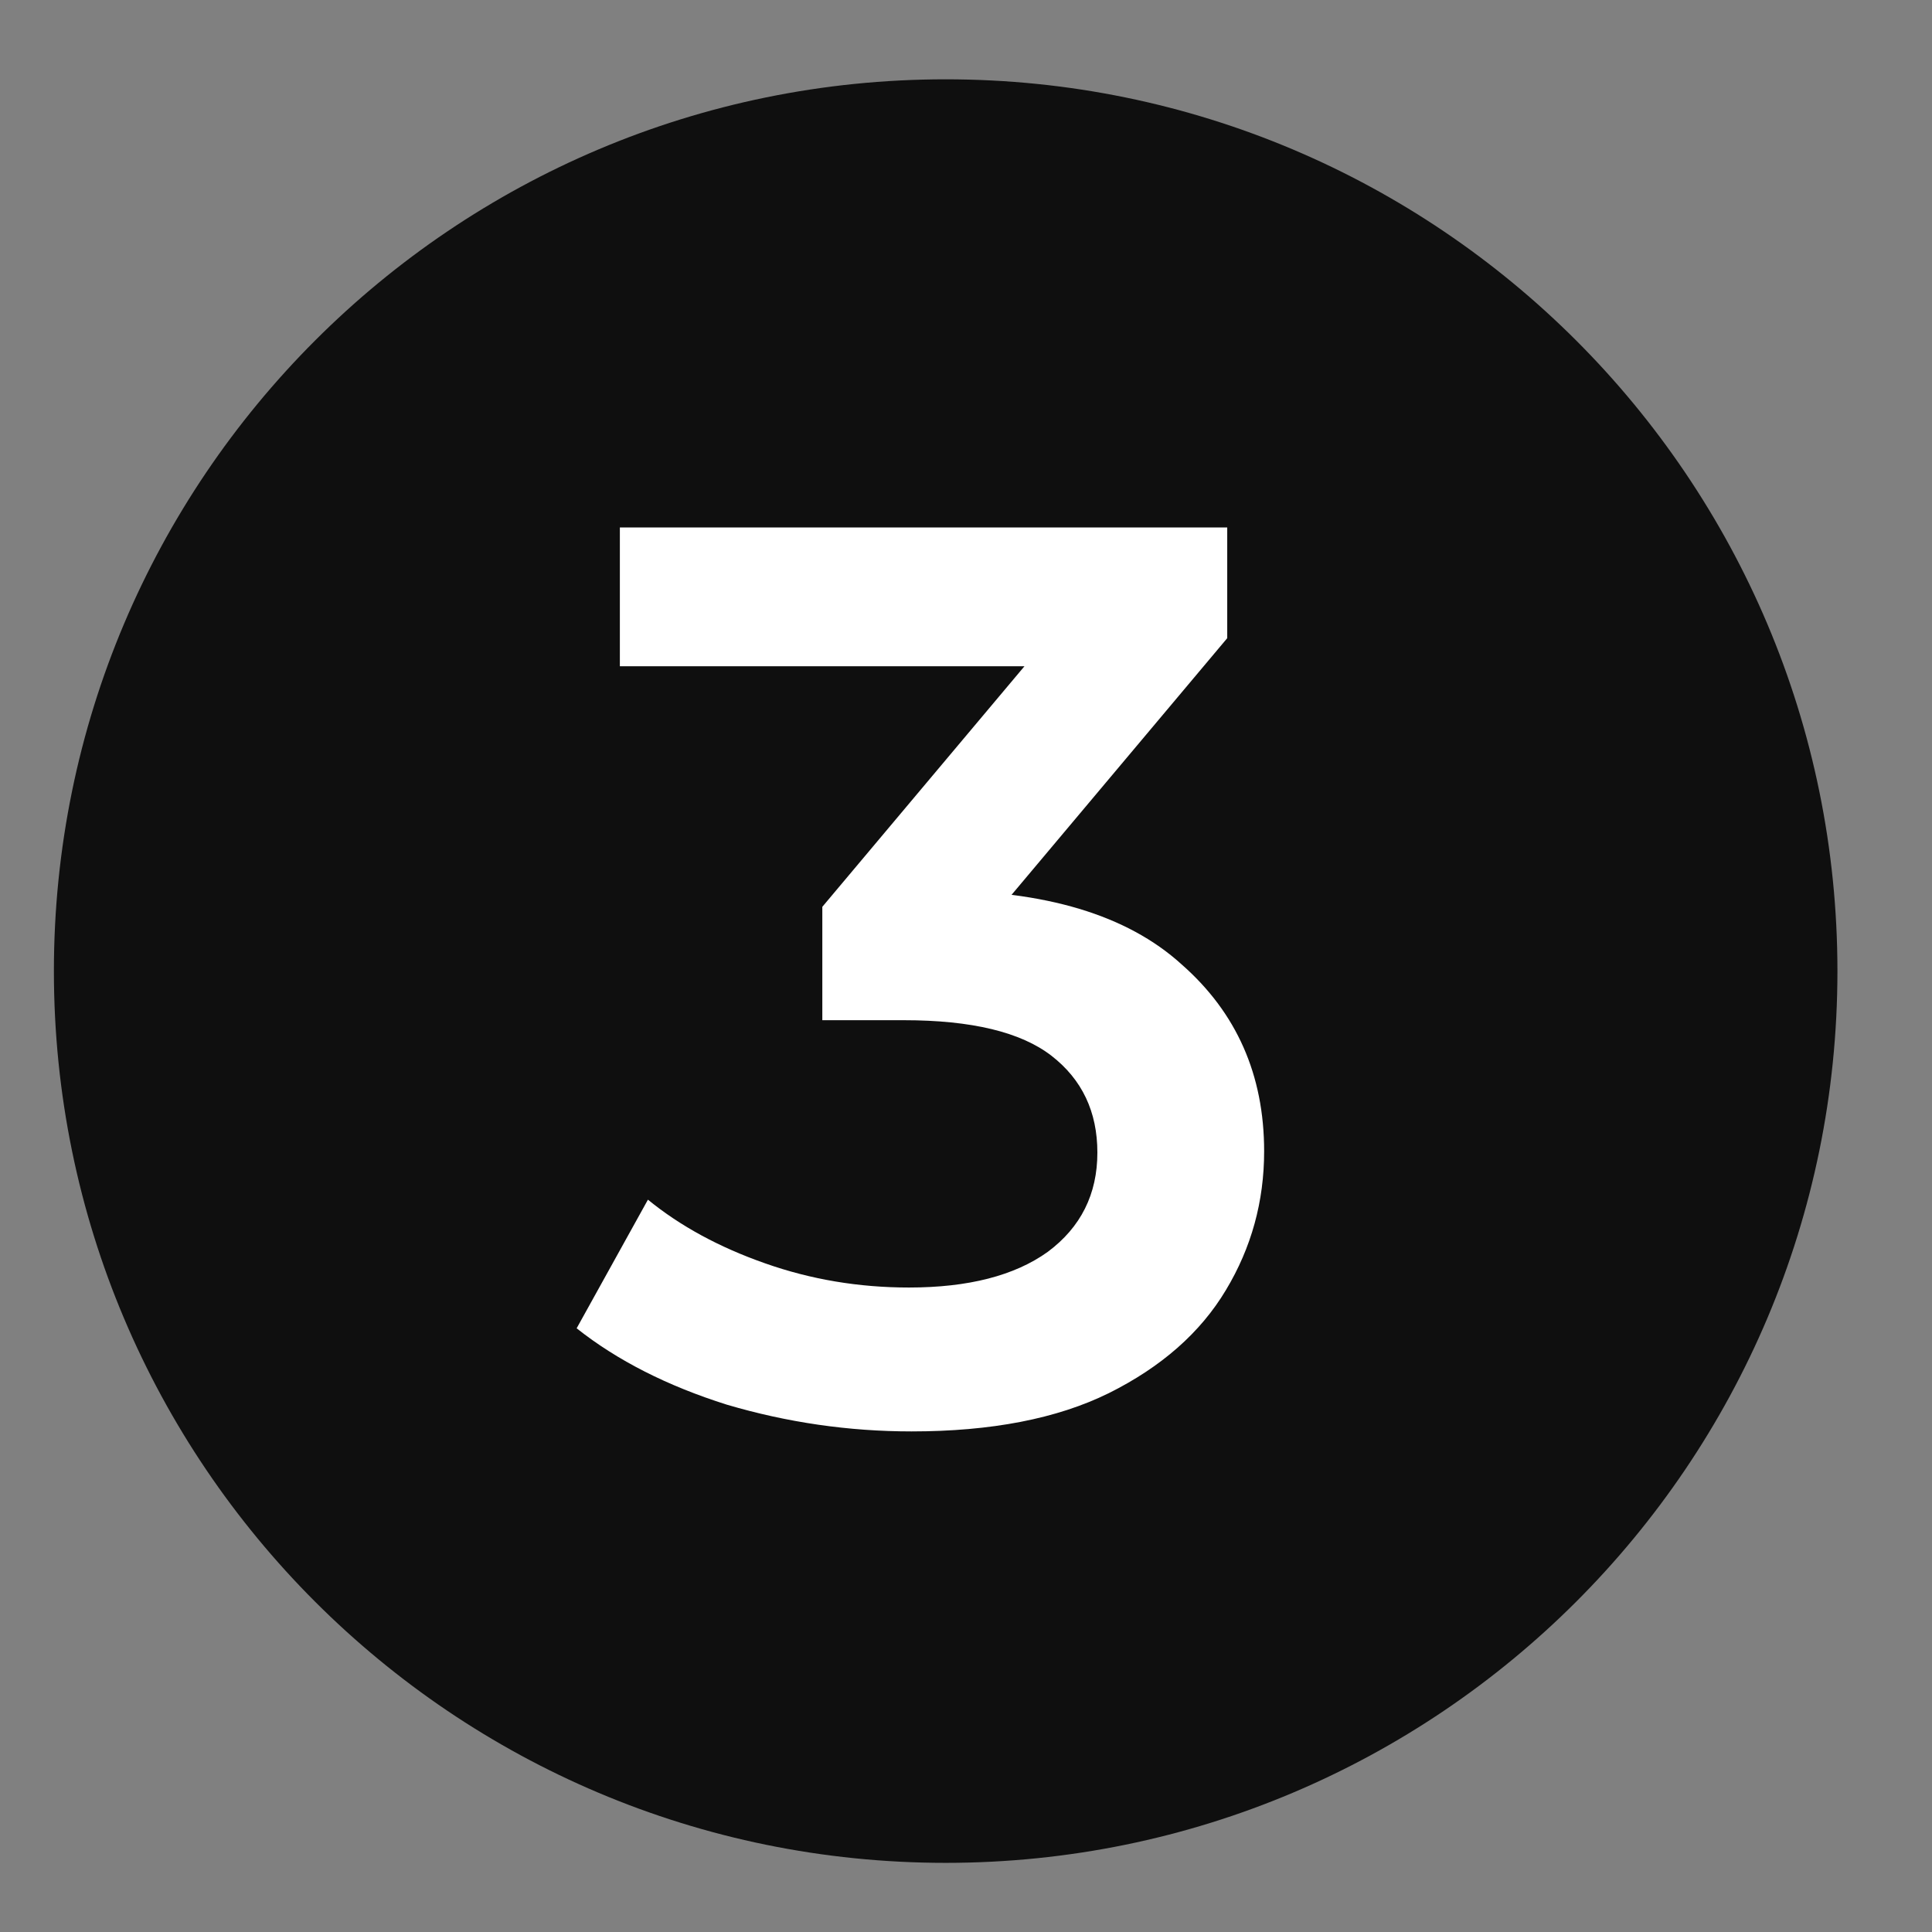
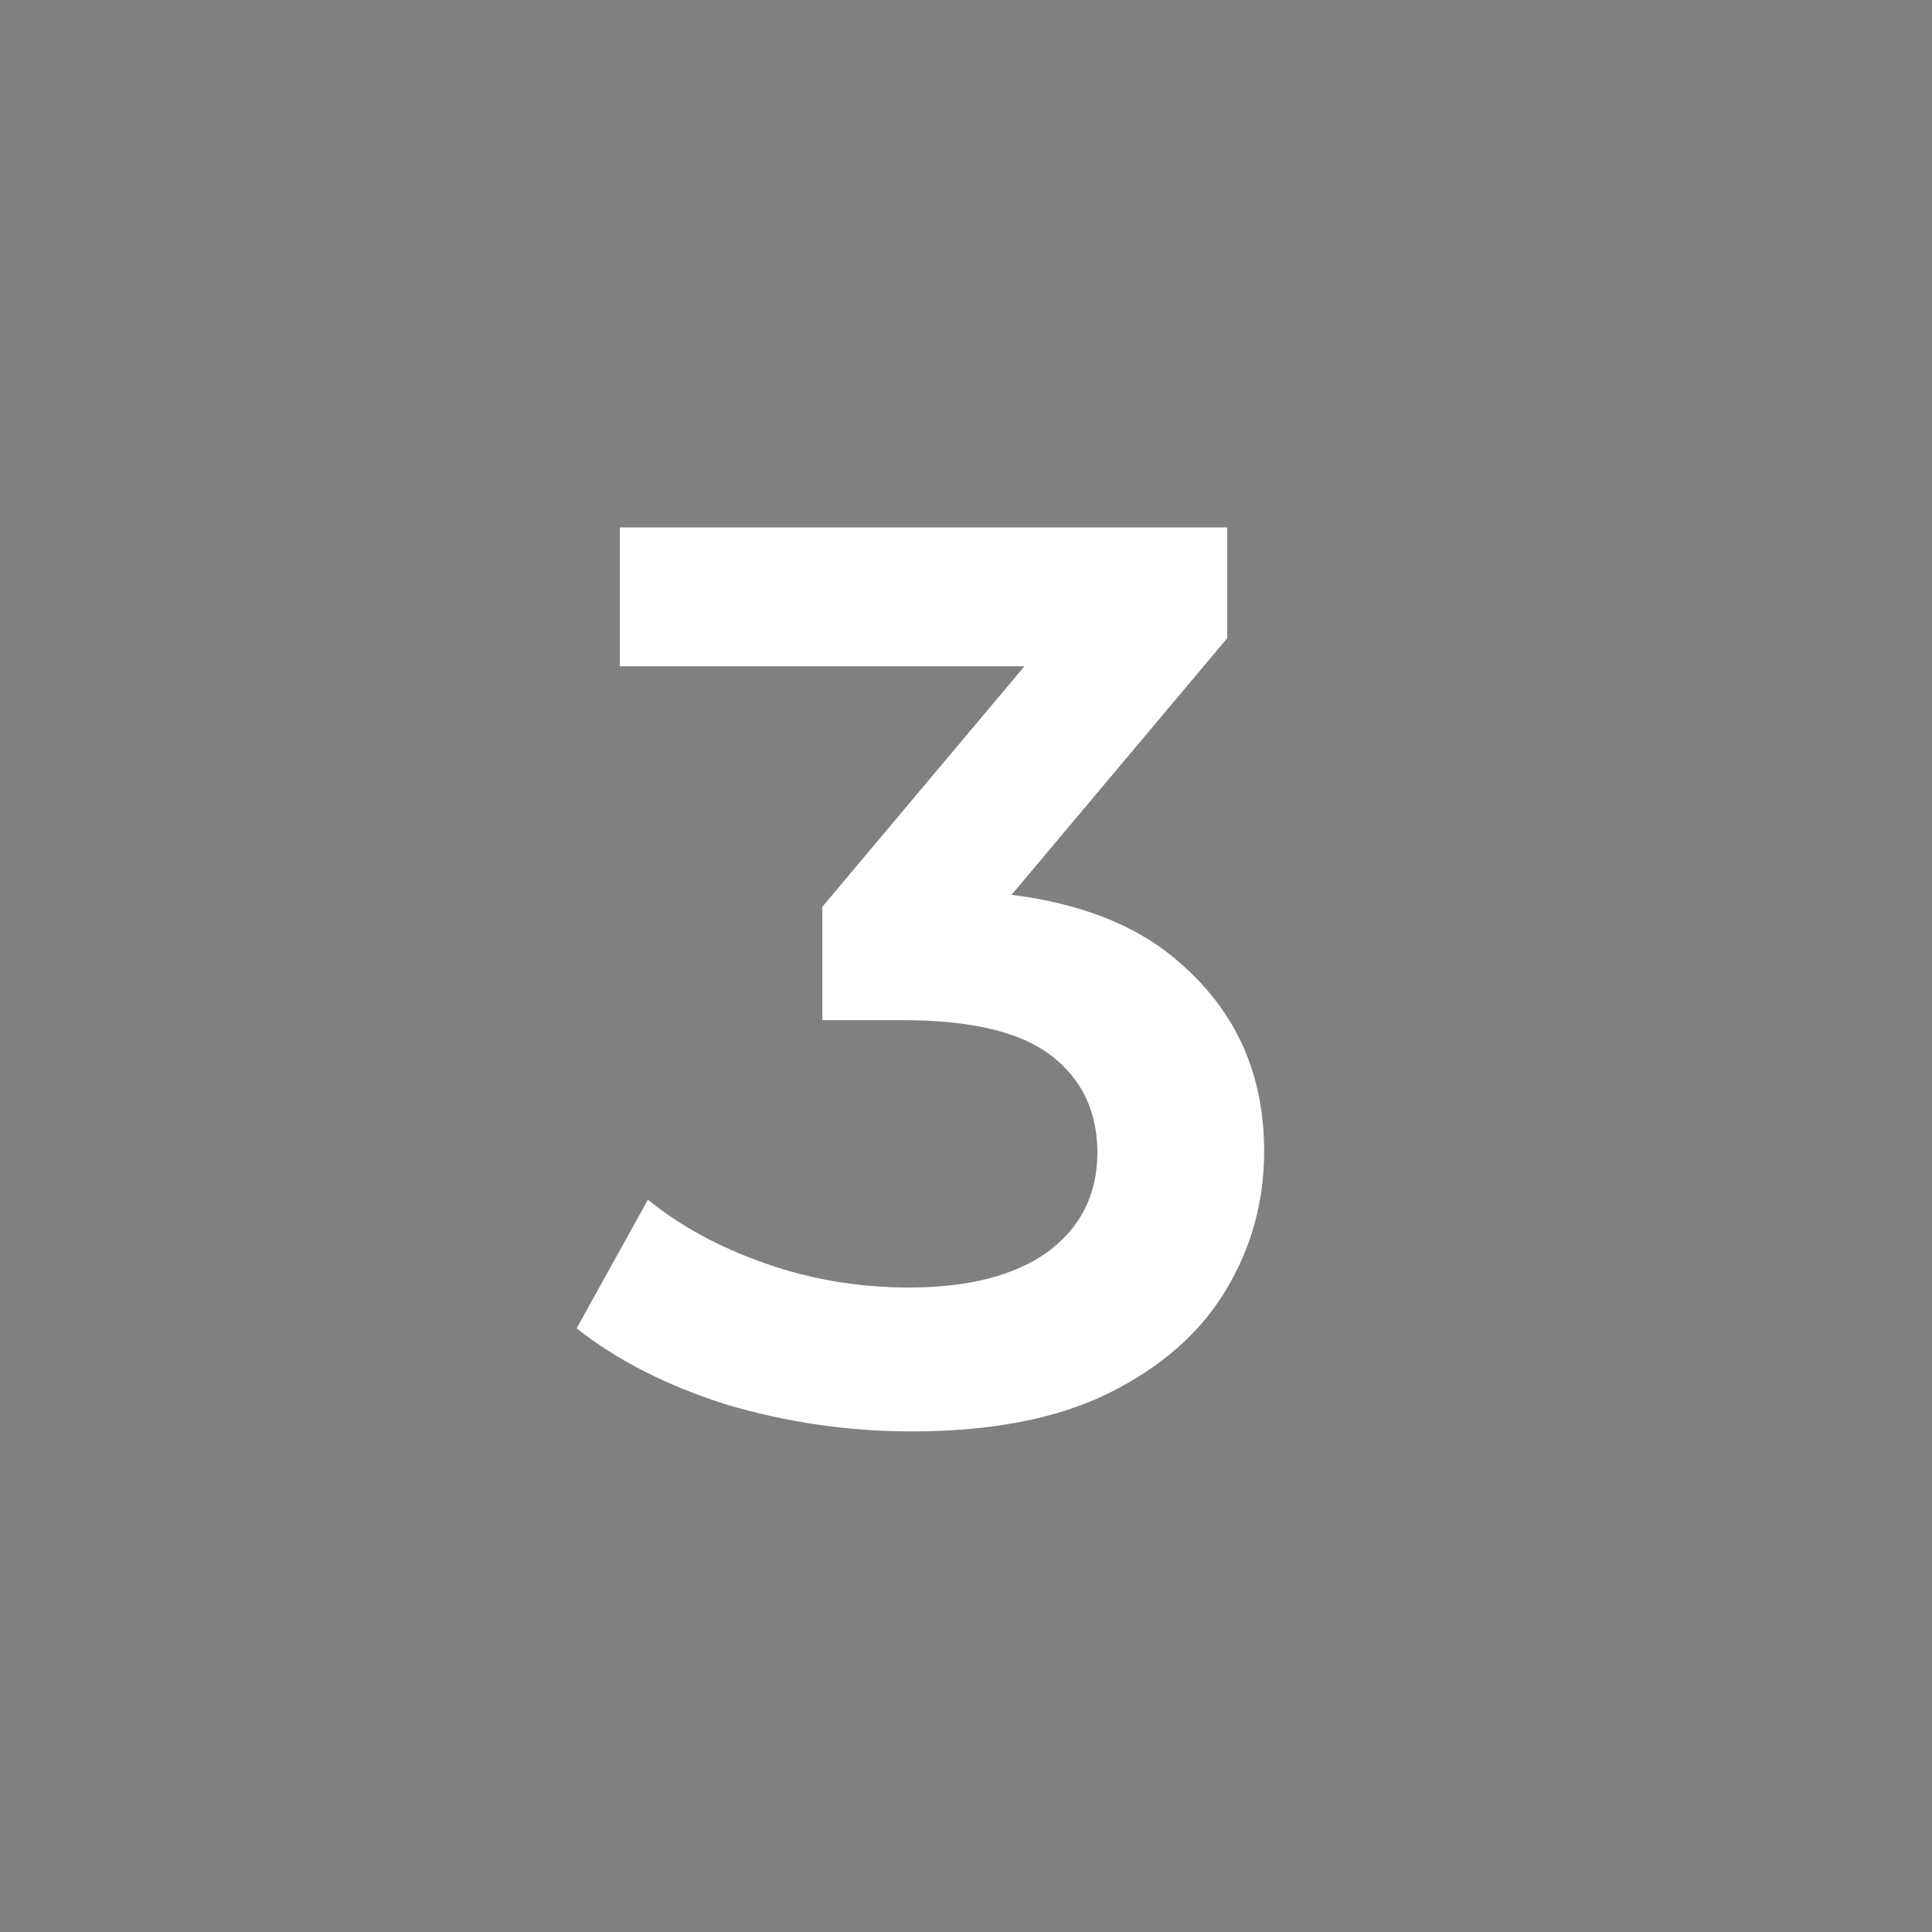
<svg xmlns="http://www.w3.org/2000/svg" width="19" height="19" viewBox="0 0 19 19" fill="none">
  <rect x="0" y="0" width="19" height="19" fill="#808080" stroke="none" />
-   <path d="M9.3 18.32C14.143 18.32 18.07 14.394 18.07 9.55C18.07 4.707 14.143 0.78 9.3 0.78C4.456 0.78 0.53 4.707 0.53 9.55C0.53 14.394 4.456 18.32 9.3 18.32Z" fill="#0F0F0F" />
  <path d="M8.964 14.077C8.346 14.077 7.741 13.989 7.148 13.814C6.564 13.63 6.071 13.38 5.671 13.063L6.372 11.798C6.689 12.057 7.073 12.266 7.524 12.424C7.974 12.583 8.446 12.662 8.939 12.662C9.523 12.662 9.978 12.545 10.303 12.312C10.629 12.07 10.792 11.744 10.792 11.335C10.792 10.934 10.642 10.617 10.341 10.383C10.04 10.15 9.556 10.033 8.888 10.033H8.087V8.918L10.591 5.938L10.804 6.552H6.096V5.187H12.069V6.276L9.565 9.256L8.713 8.756H9.202C10.278 8.756 11.084 8.998 11.618 9.482C12.161 9.958 12.432 10.571 12.432 11.322C12.432 11.815 12.307 12.27 12.056 12.687C11.806 13.105 11.422 13.443 10.904 13.701C10.395 13.952 9.748 14.077 8.964 14.077Z" fill="white" />
</svg>